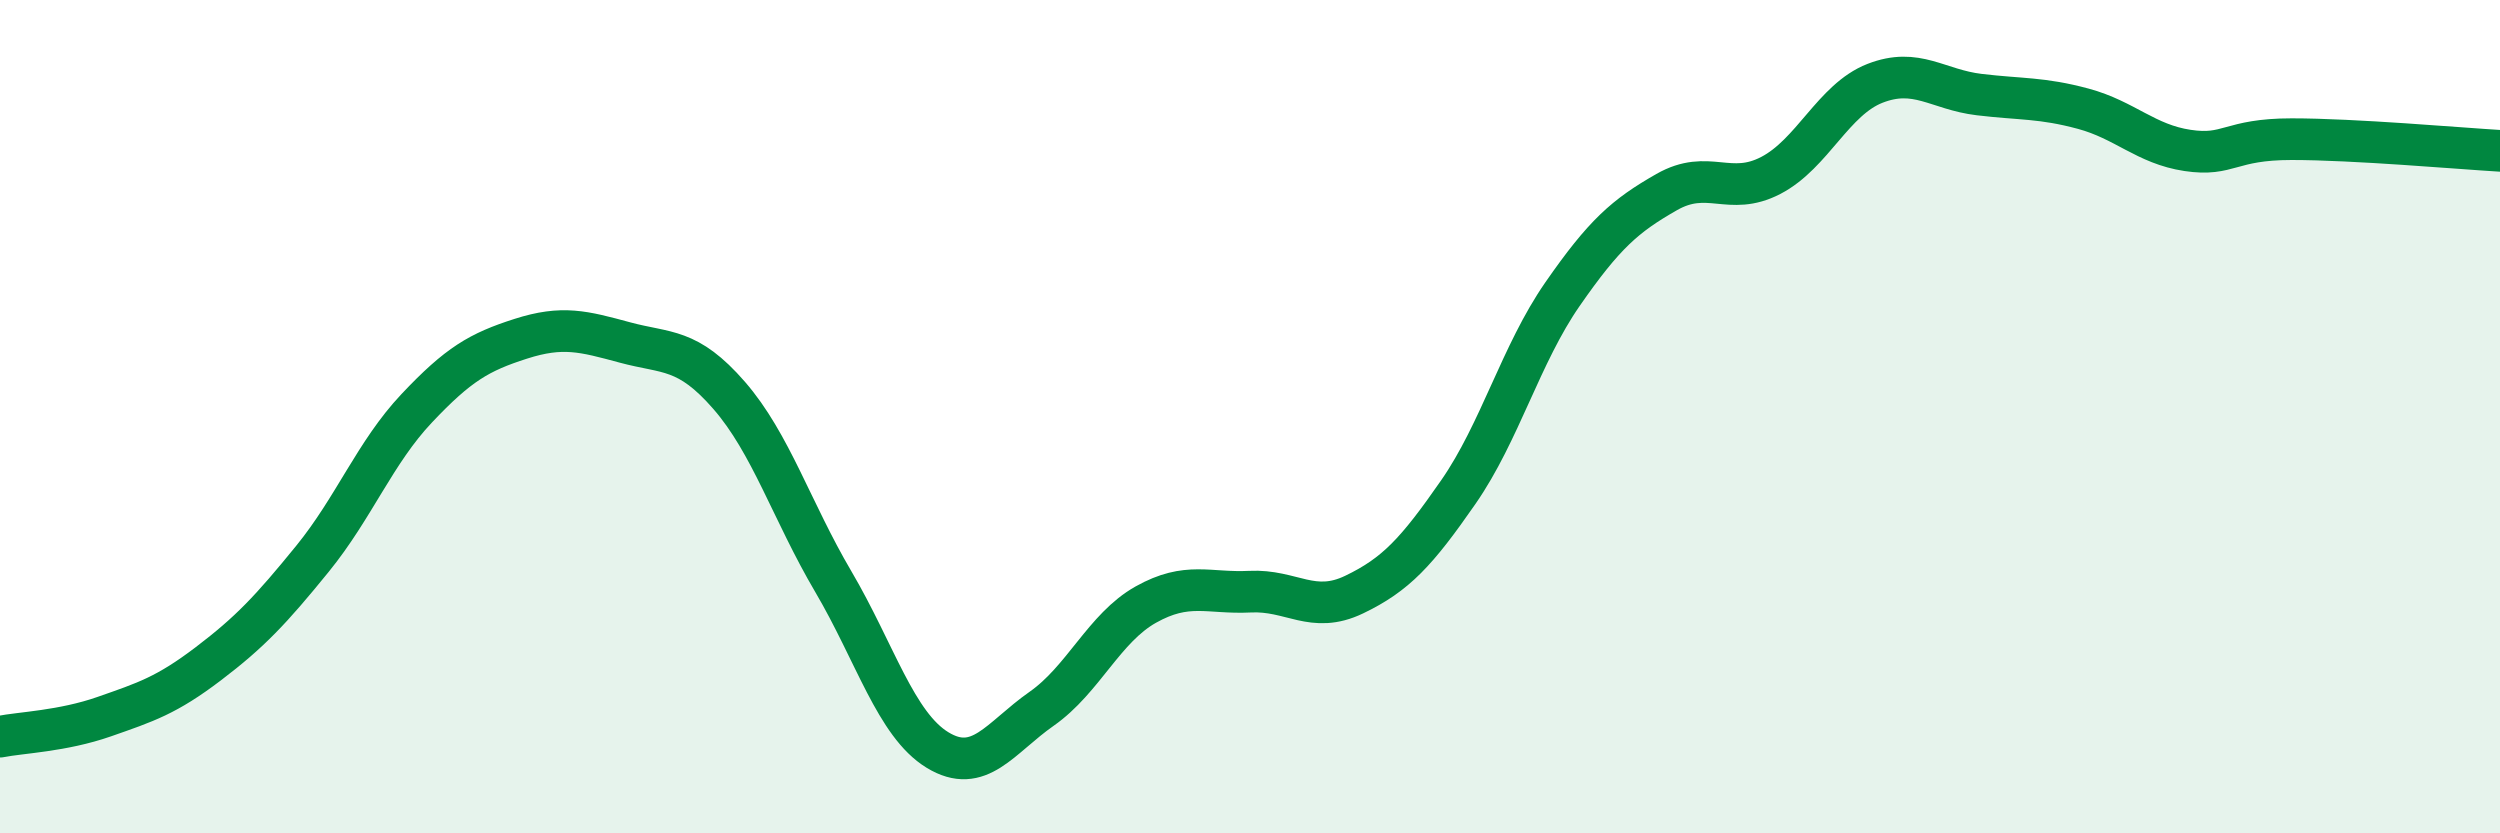
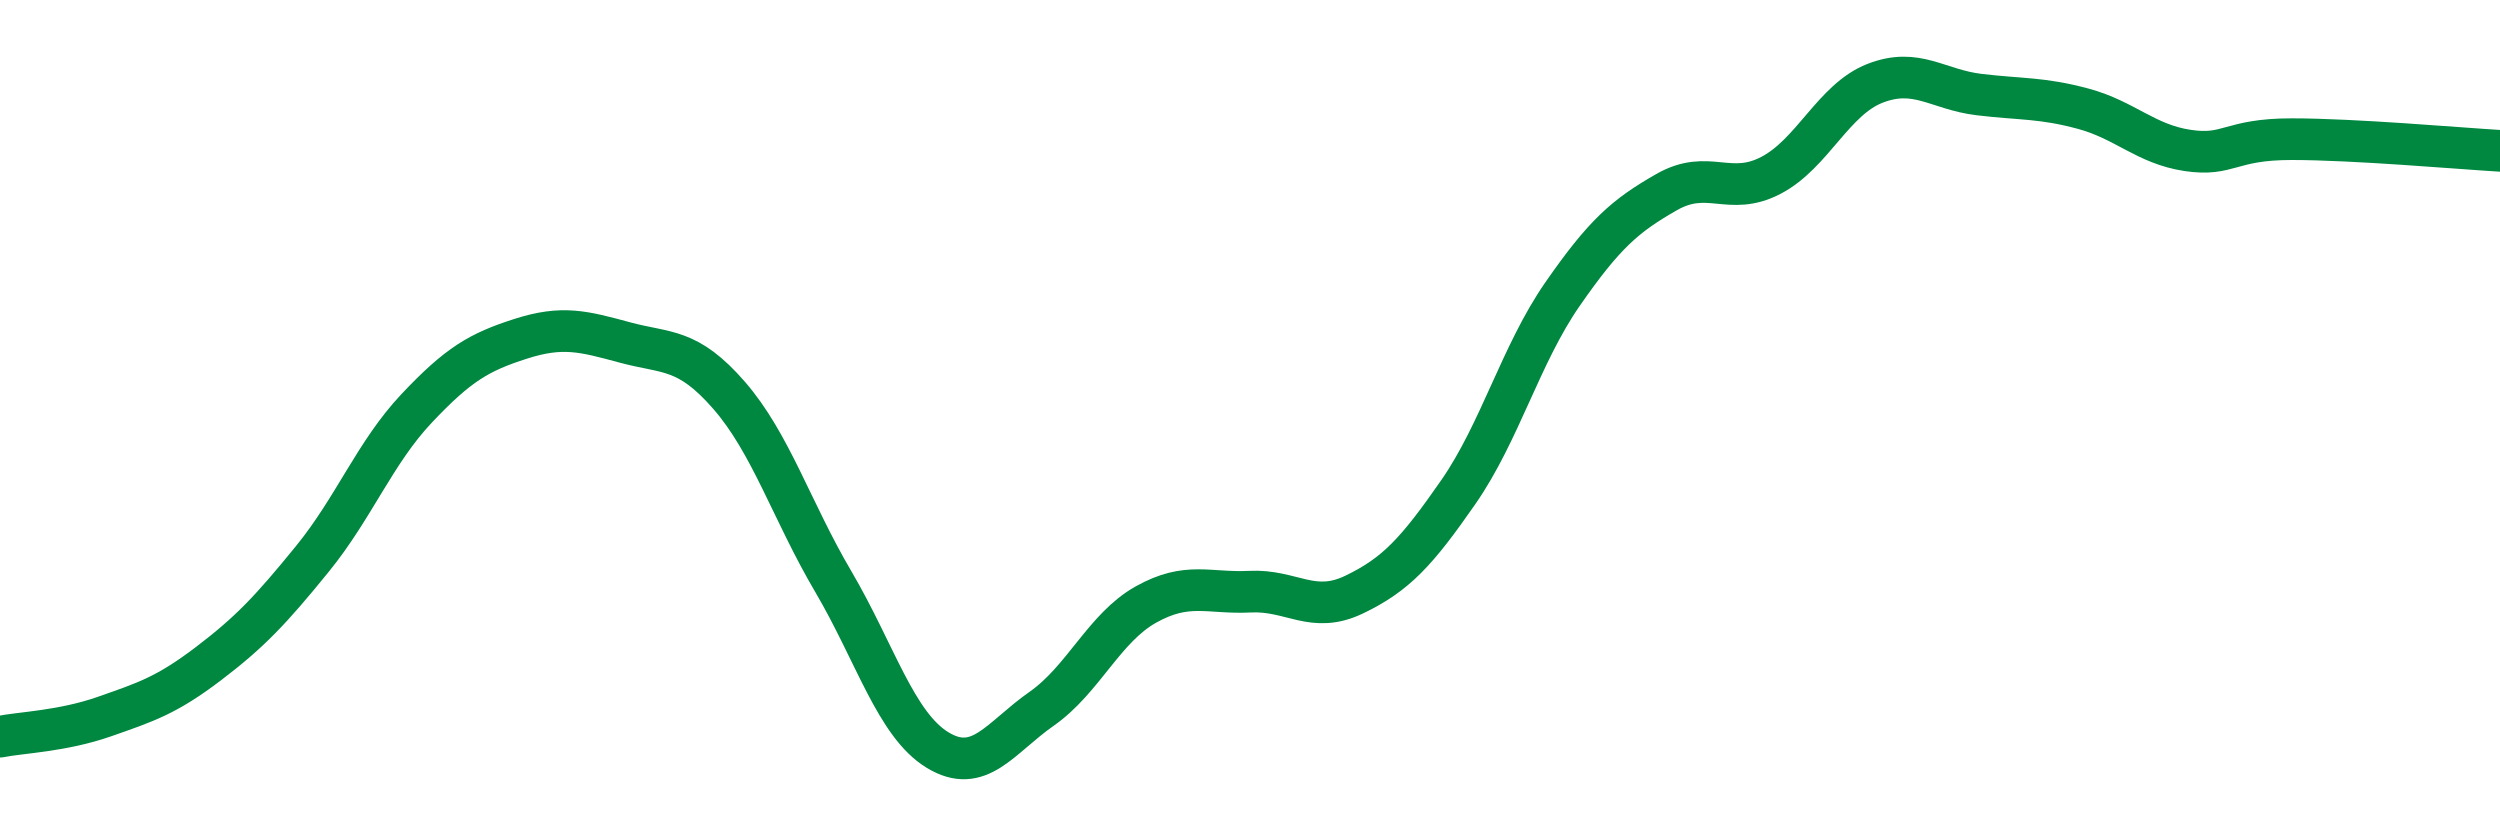
<svg xmlns="http://www.w3.org/2000/svg" width="60" height="20" viewBox="0 0 60 20">
-   <path d="M 0,17.68 C 0.5,17.58 1.5,17.55 2.5,17.2 C 3.5,16.85 4,16.69 5,15.93 C 6,15.17 6.5,14.64 7.5,13.41 C 8.5,12.18 9,10.86 10,9.8 C 11,8.74 11.5,8.45 12.5,8.13 C 13.5,7.81 14,7.95 15,8.22 C 16,8.49 16.5,8.34 17.5,9.49 C 18.5,10.64 19,12.26 20,13.96 C 21,15.66 21.5,17.39 22.5,18 C 23.5,18.61 24,17.71 25,17.01 C 26,16.31 26.5,15.07 27.5,14.51 C 28.5,13.95 29,14.25 30,14.2 C 31,14.15 31.5,14.75 32.5,14.27 C 33.5,13.79 34,13.25 35,11.81 C 36,10.37 36.5,8.5 37.5,7.06 C 38.5,5.62 39,5.18 40,4.61 C 41,4.04 41.5,4.73 42.5,4.21 C 43.5,3.69 44,2.39 45,2 C 46,1.61 46.5,2.15 47.5,2.27 C 48.5,2.39 49,2.34 50,2.61 C 51,2.88 51.5,3.46 52.5,3.61 C 53.5,3.76 53.5,3.34 55,3.34 C 56.5,3.34 59,3.56 60,3.62L60 20L0 20Z" fill="#008740" opacity="0.1" stroke-linecap="round" stroke-linejoin="round" />
  <path d="M 0,17.68 C 0.5,17.58 1.5,17.55 2.5,17.2 C 3.5,16.85 4,16.69 5,15.93 C 6,15.17 6.5,14.64 7.5,13.41 C 8.5,12.18 9,10.86 10,9.8 C 11,8.74 11.5,8.45 12.5,8.13 C 13.5,7.81 14,7.95 15,8.22 C 16,8.49 16.5,8.34 17.5,9.49 C 18.5,10.64 19,12.26 20,13.96 C 21,15.66 21.5,17.39 22.5,18 C 23.5,18.61 24,17.71 25,17.01 C 26,16.31 26.5,15.07 27.5,14.51 C 28.5,13.95 29,14.25 30,14.2 C 31,14.15 31.5,14.75 32.5,14.27 C 33.5,13.79 34,13.25 35,11.81 C 36,10.37 36.5,8.5 37.5,7.06 C 38.5,5.62 39,5.18 40,4.61 C 41,4.04 41.5,4.73 42.5,4.21 C 43.5,3.69 44,2.39 45,2 C 46,1.61 46.5,2.15 47.5,2.27 C 48.5,2.39 49,2.34 50,2.61 C 51,2.88 51.5,3.46 52.5,3.61 C 53.5,3.76 53.5,3.34 55,3.34 C 56.5,3.34 59,3.56 60,3.62" stroke="#008740" stroke-width="1" fill="none" stroke-linecap="round" stroke-linejoin="round" />
</svg>